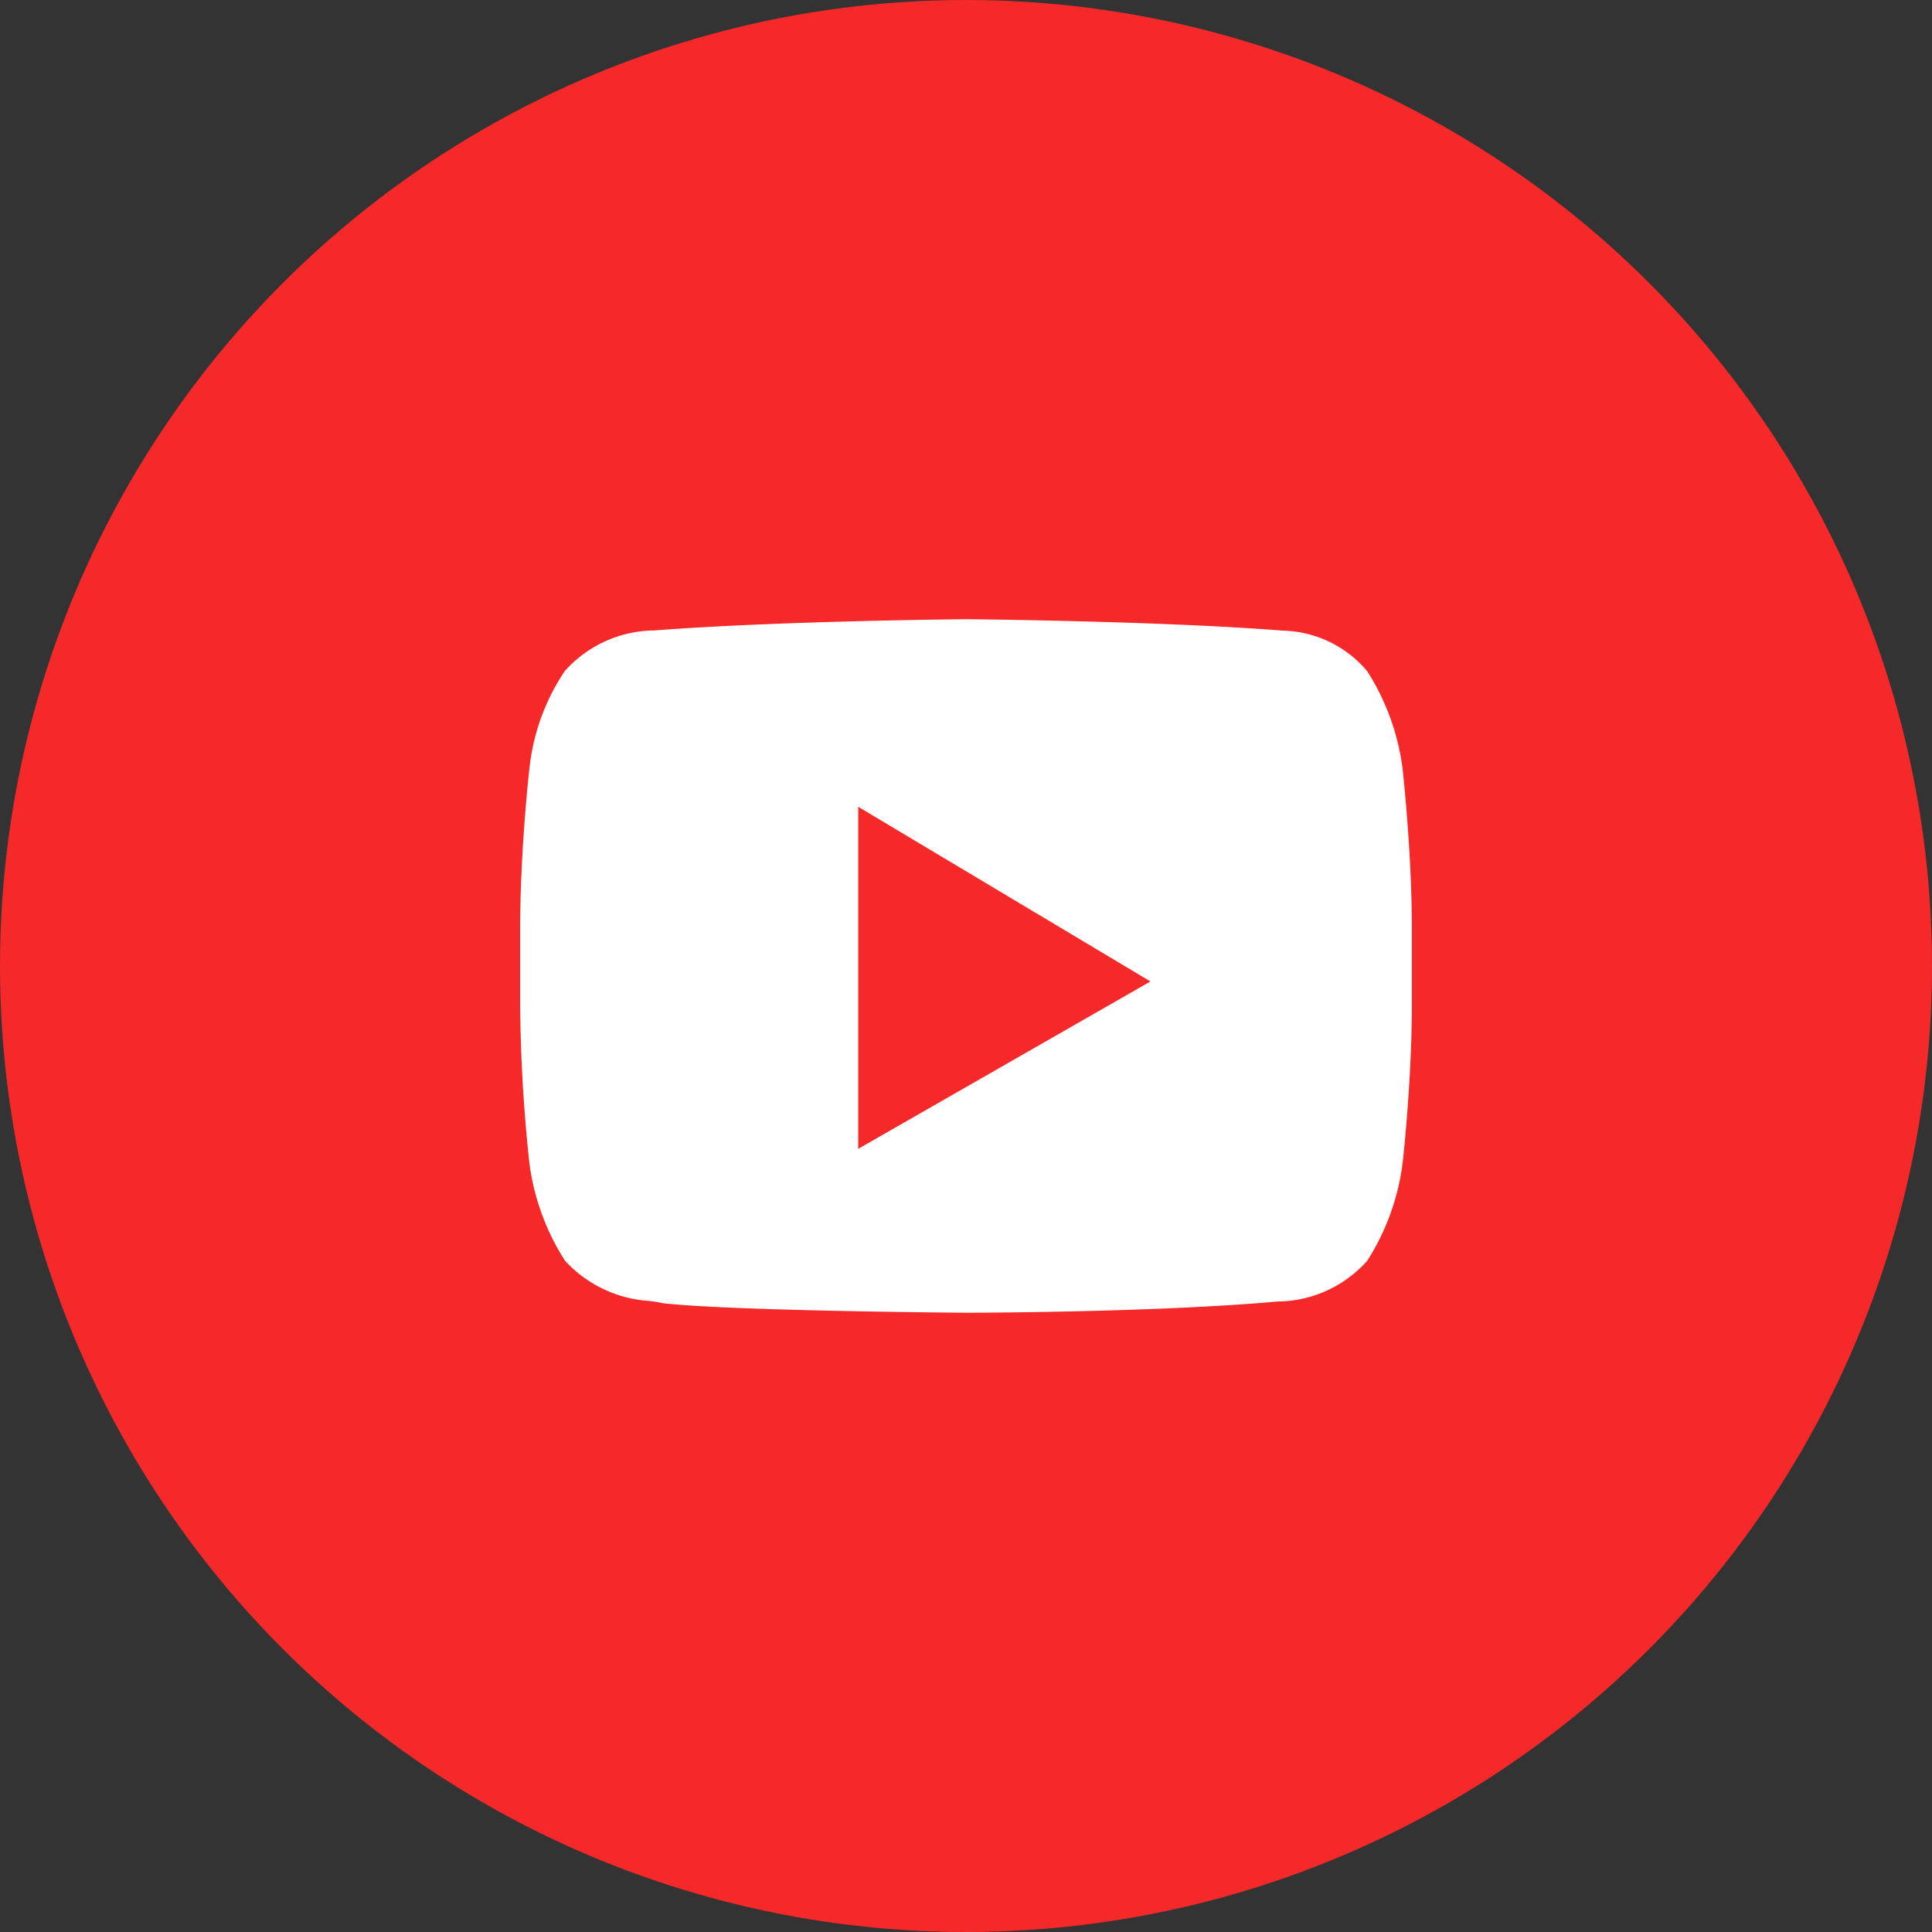
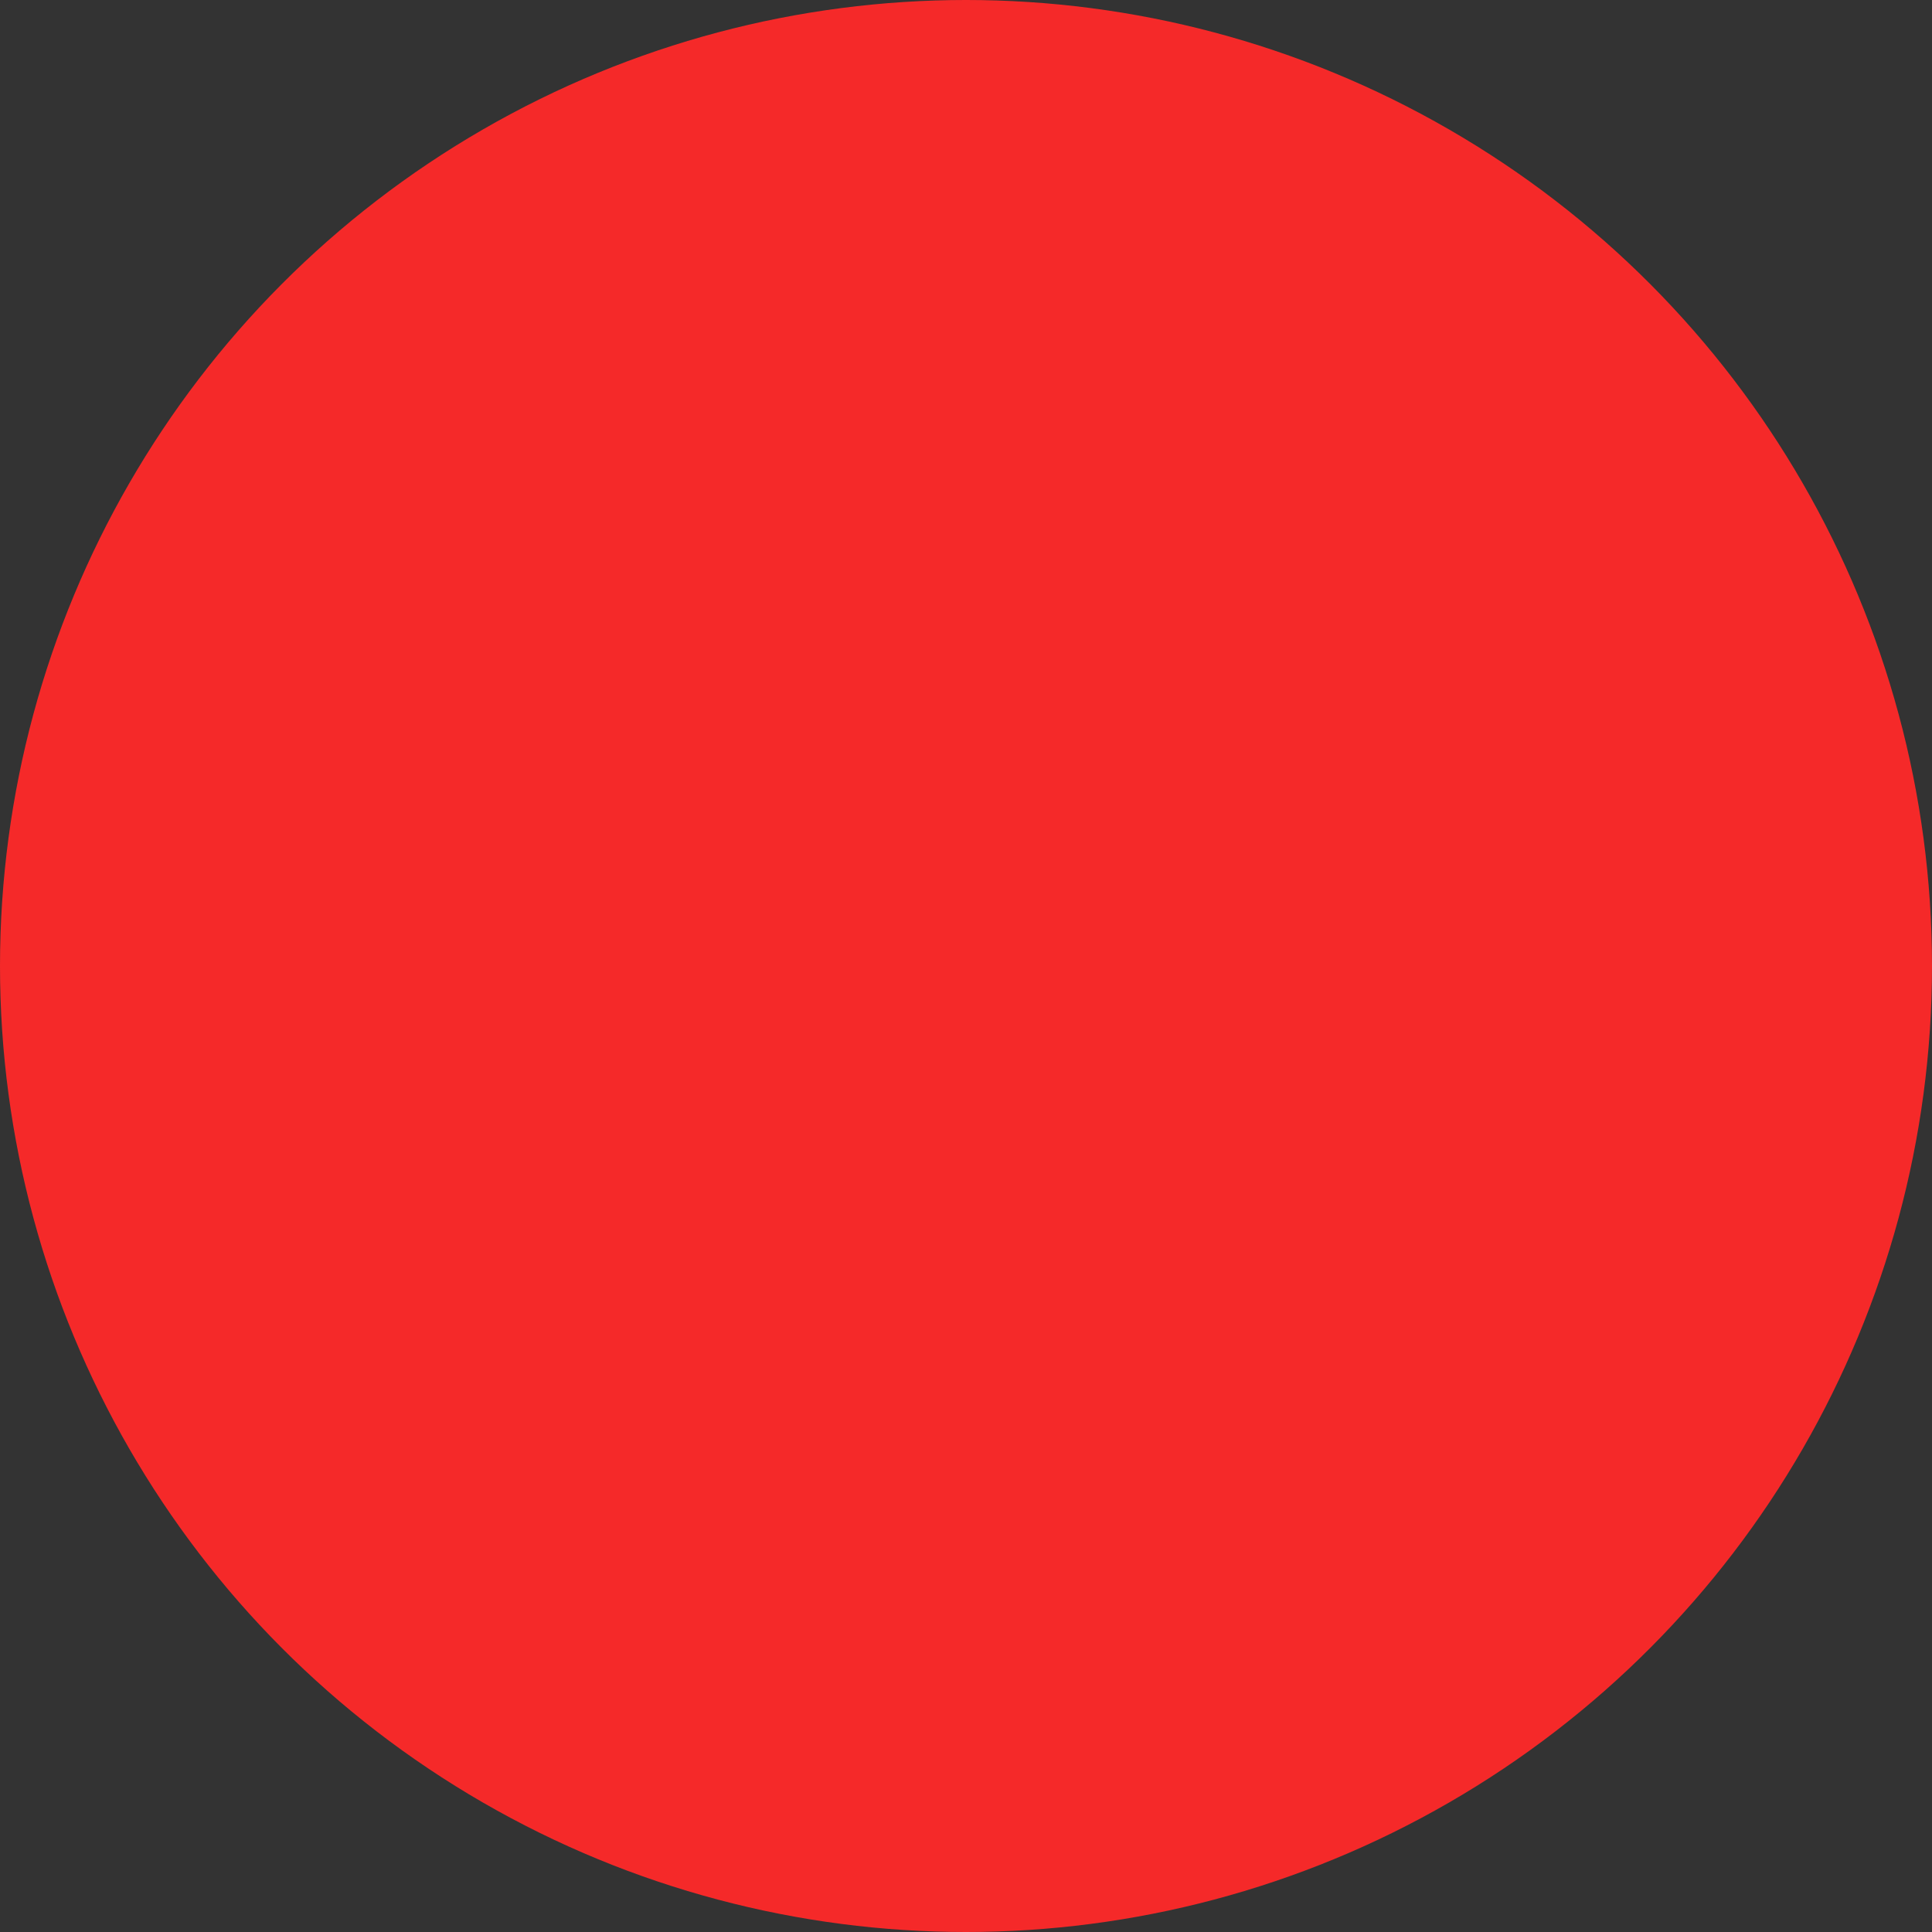
<svg xmlns="http://www.w3.org/2000/svg" id="youtube" width="32" height="32" viewBox="0 0 32 32">
  <rect x="0" y="0" width="32" height="32" fill="#333333" stroke="none" />
  <circle id="Oval" cx="16" cy="16" r="16" fill="#f52929" />
-   <path id="Youtube-2" data-name="Youtube" d="M7.385 11.487c-.038 0-3.859-.028-5.016-.157a2.393 2.393 0 00-.226-.038 2.071 2.071 0 01-1.4-.667 3.928 3.928 0 01-.59-1.618A26.15 26.15 0 010 6.37V5.143c0-1.314.151-2.65.153-2.663A3.571 3.571 0 01.738.861 2.012 2.012 0 012.171.187h.041C4.254.028 7.354 0 7.385 0s3.131.028 5.169.183l.07.006a1.88 1.88 0 011.407.673 3.928 3.928 0 01.586 1.619c0 .013.153 1.348.153 2.663V6.37c0 1.288-.151 2.623-.153 2.637a3.929 3.929 0 01-.586 1.619 2.012 2.012 0 01-1.431.674h-.041c-2.044.185-5.143.187-5.174.187zM5.6 3.107v5.665L10.44 6z" transform="translate(8.615 10.256)" fill="#fff" />
</svg>